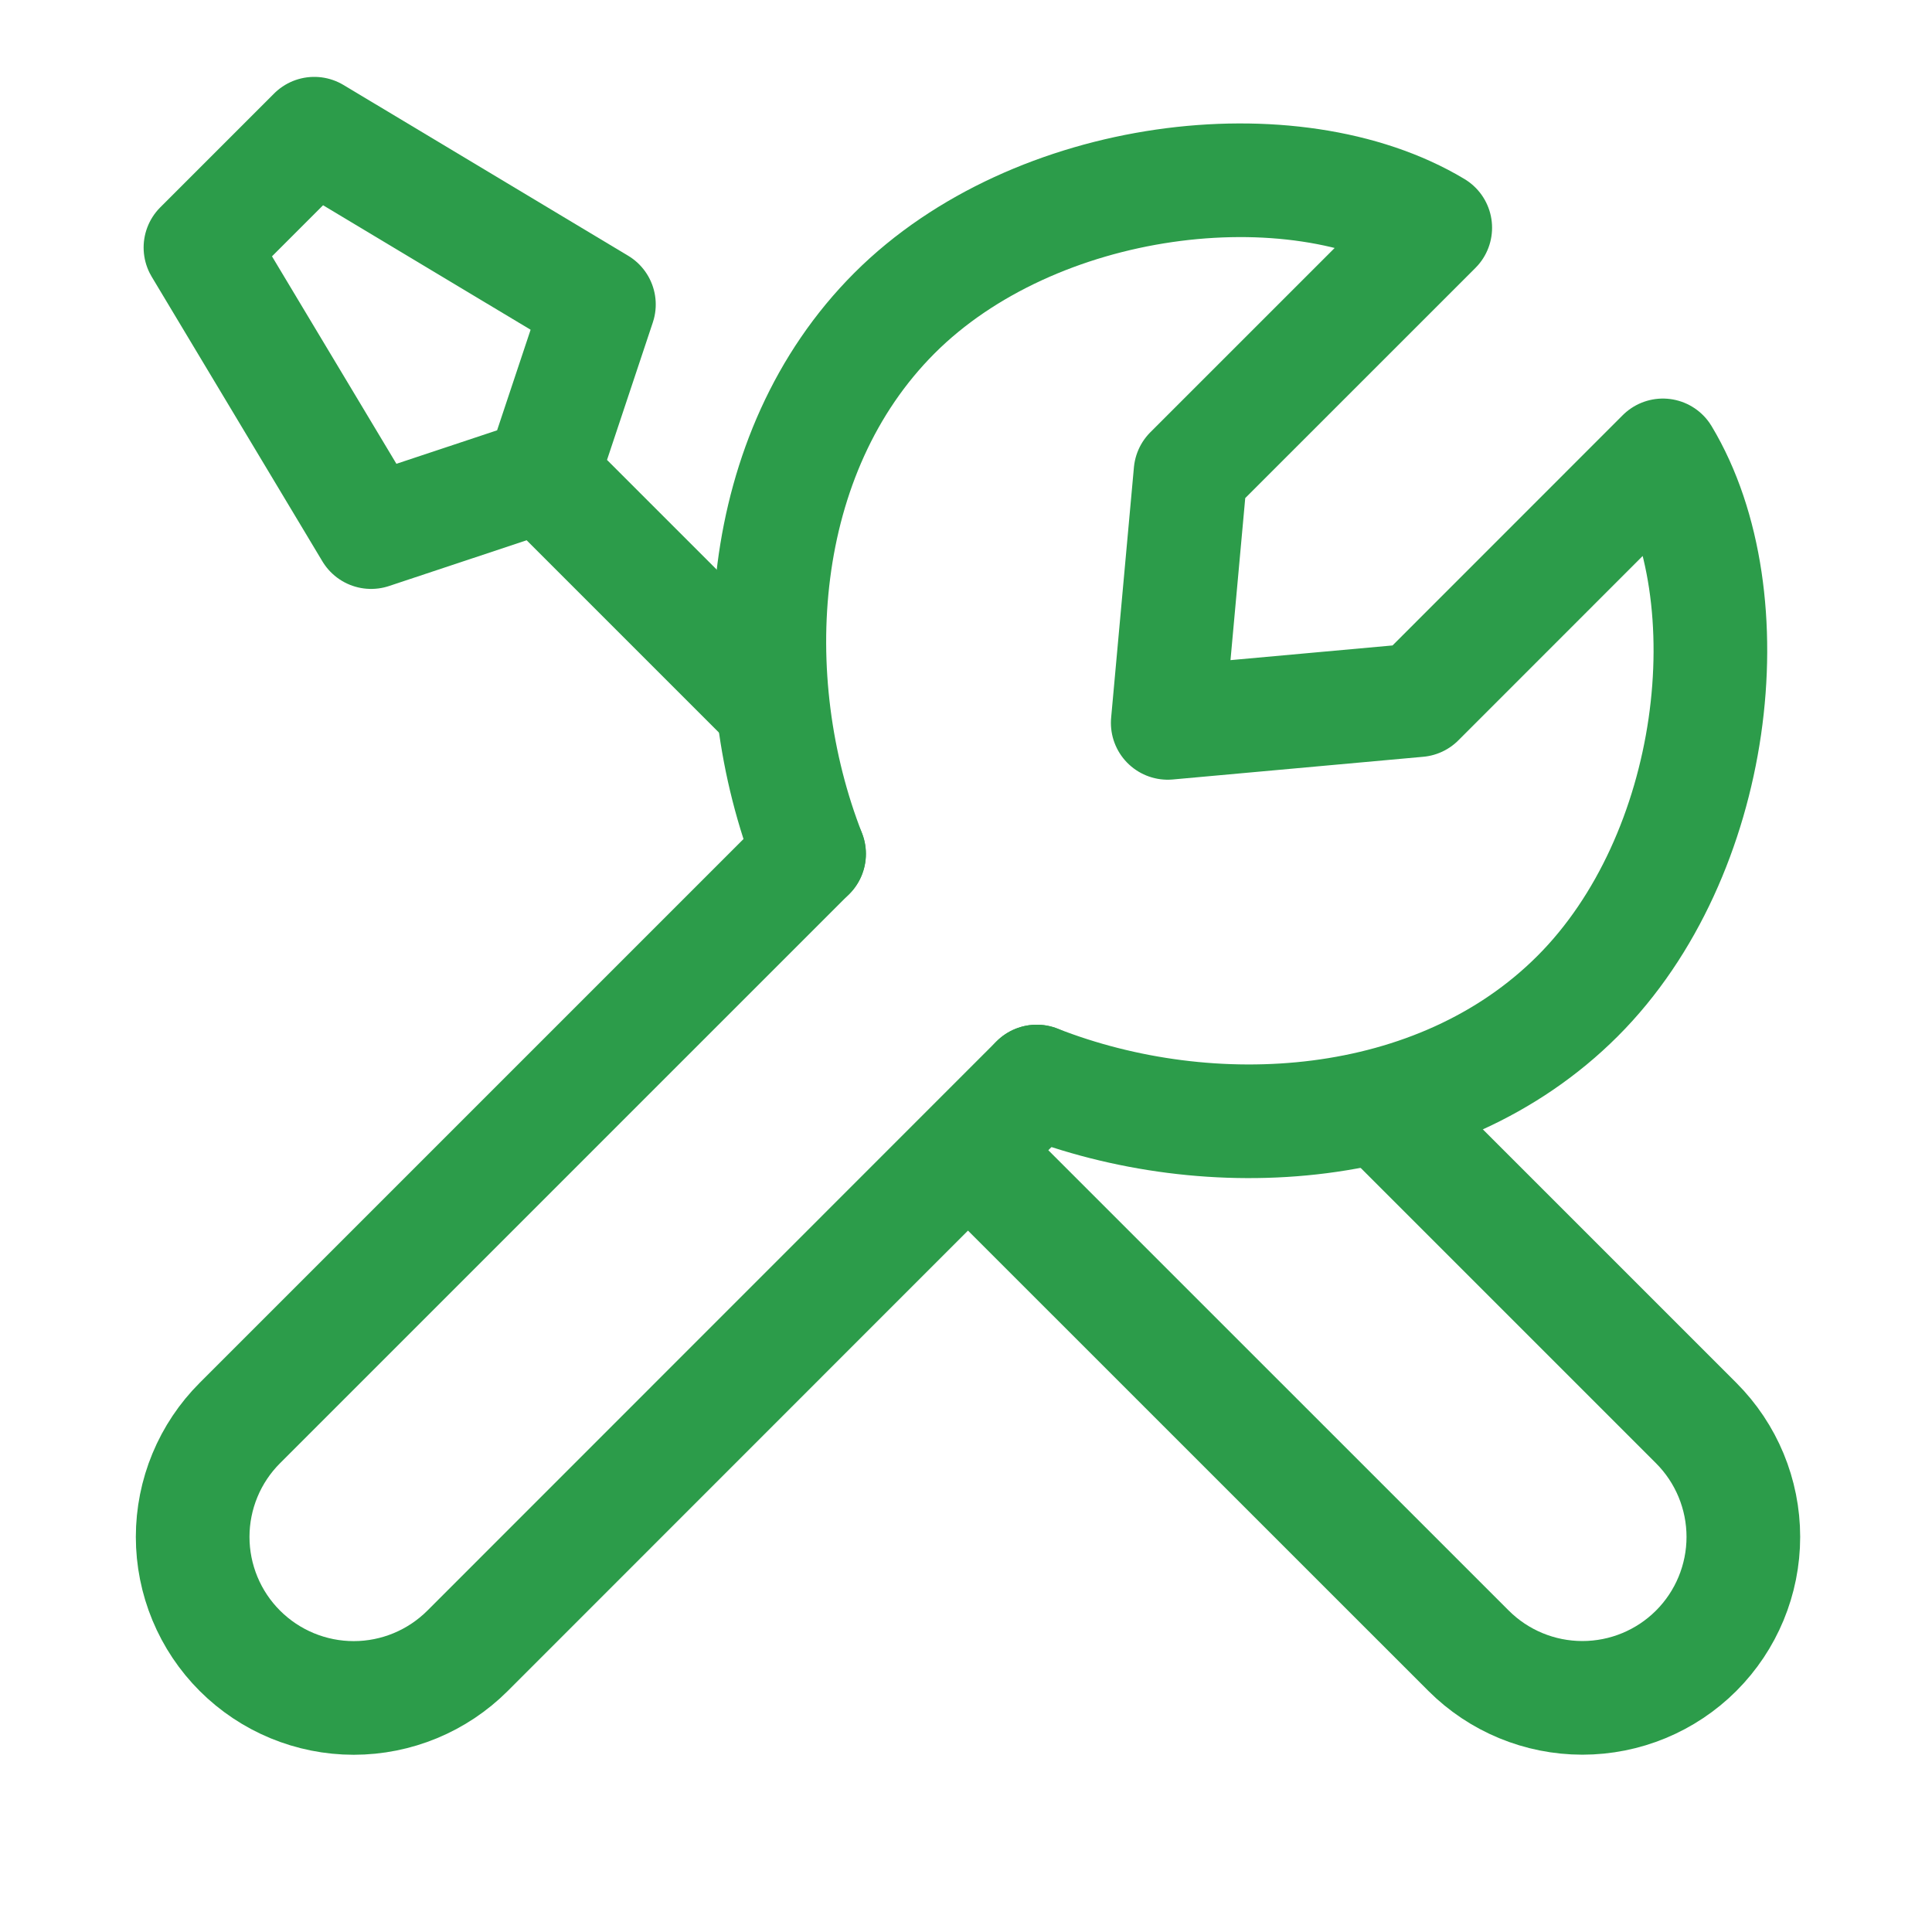
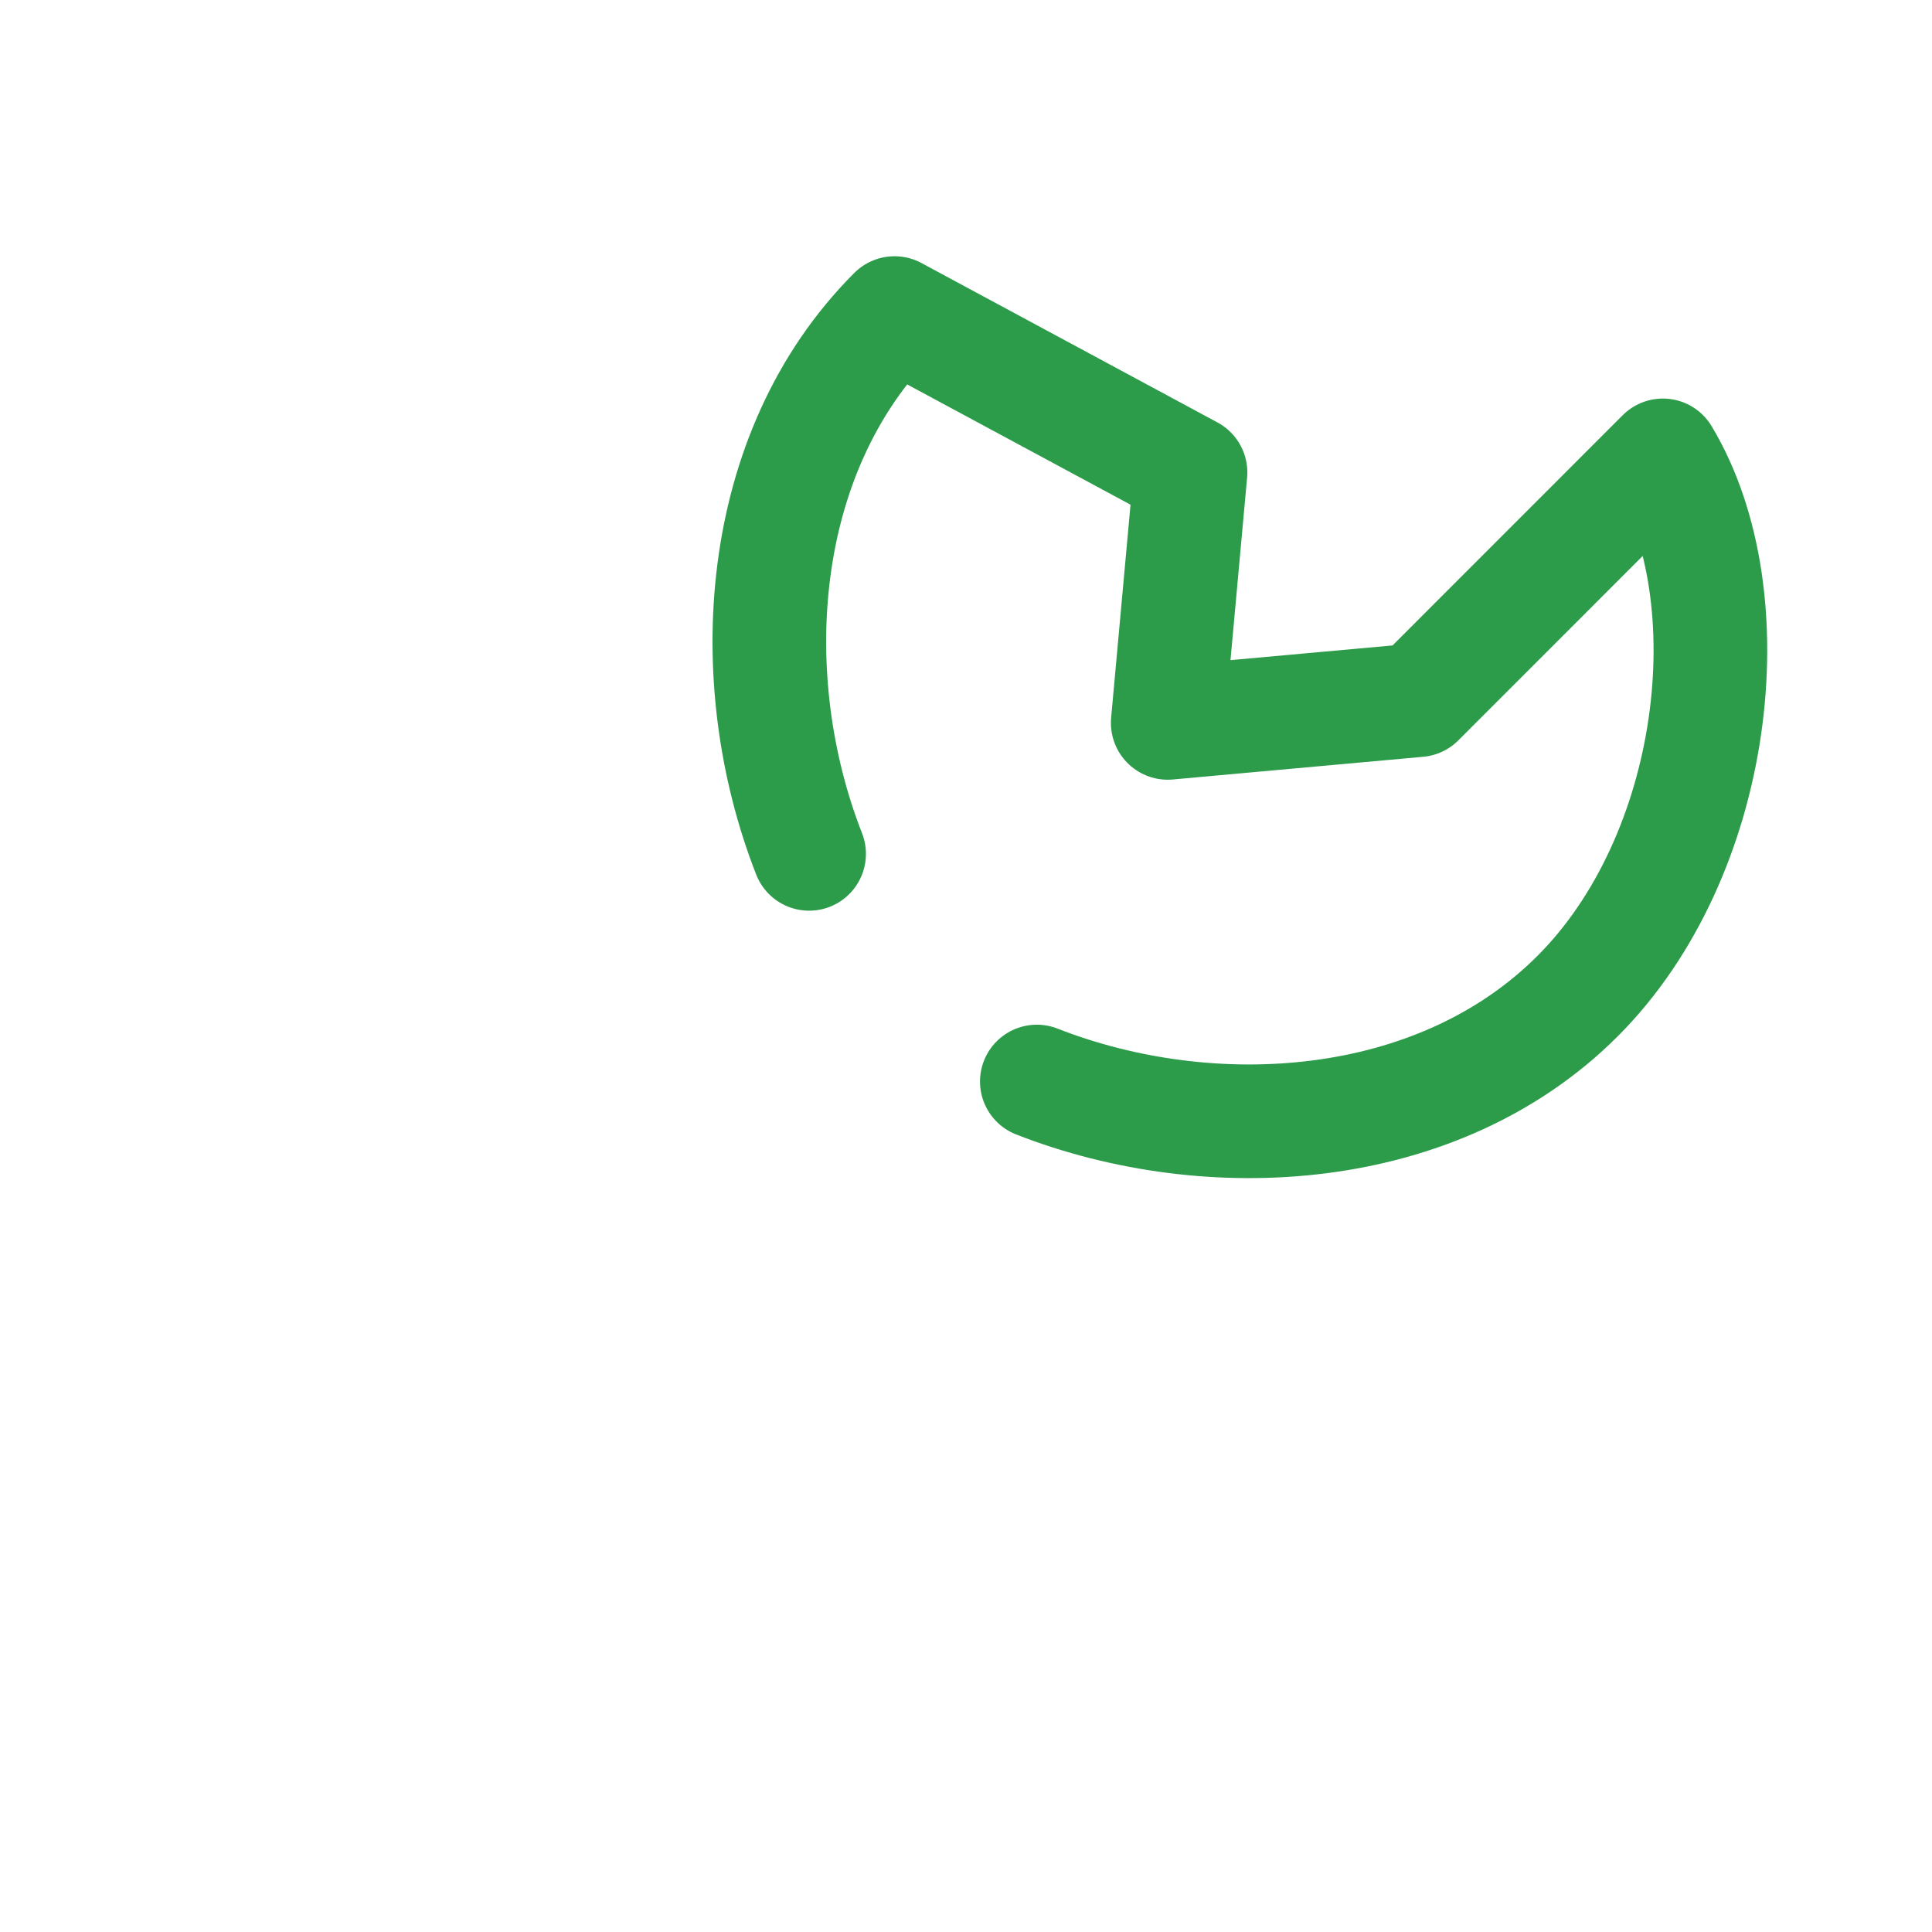
<svg xmlns="http://www.w3.org/2000/svg" width="68" height="68" viewBox="0 0 68 68" fill="none">
-   <path d="M28.475 30.053L8.443 50.085C7.916 50.611 7.498 51.236 7.213 51.924C6.928 52.612 6.781 53.349 6.781 54.094C6.781 54.839 6.928 55.576 7.213 56.264C7.498 56.952 7.916 57.577 8.443 58.103C9.506 59.165 10.947 59.762 12.45 59.762C13.952 59.762 15.393 59.165 16.456 58.103L36.487 38.066M48.713 39.1L59.701 50.088C60.763 51.15 61.36 52.591 61.36 54.094C61.36 55.596 60.763 57.038 59.701 58.1C58.638 59.163 57.197 59.759 55.695 59.759C54.192 59.759 52.751 59.163 51.688 58.1L34.096 40.511M19.077 16.728L13.062 18.728L7.055 8.712L11.061 4.706L21.08 10.716L19.077 16.728ZM19.077 16.728L27.095 24.746" stroke="#2C9C4A" stroke-width="4" stroke-linecap="round" stroke-linejoin="round" />
-   <path d="M28.478 30.053C26.087 23.953 26.554 15.949 31.484 11.019C36.414 6.089 45.509 5.009 50.516 8.016L41.902 16.629L41.1 25.443L49.915 24.644L58.528 16.028C61.537 21.038 60.455 30.133 55.525 35.06C50.595 39.99 42.593 40.457 36.493 38.066" stroke="#2C9C4A" stroke-width="4" stroke-linecap="round" stroke-linejoin="round" />
+   <path d="M28.478 30.053C26.087 23.953 26.554 15.949 31.484 11.019L41.902 16.629L41.1 25.443L49.915 24.644L58.528 16.028C61.537 21.038 60.455 30.133 55.525 35.06C50.595 39.99 42.593 40.457 36.493 38.066" stroke="#2C9C4A" stroke-width="4" stroke-linecap="round" stroke-linejoin="round" />
</svg>